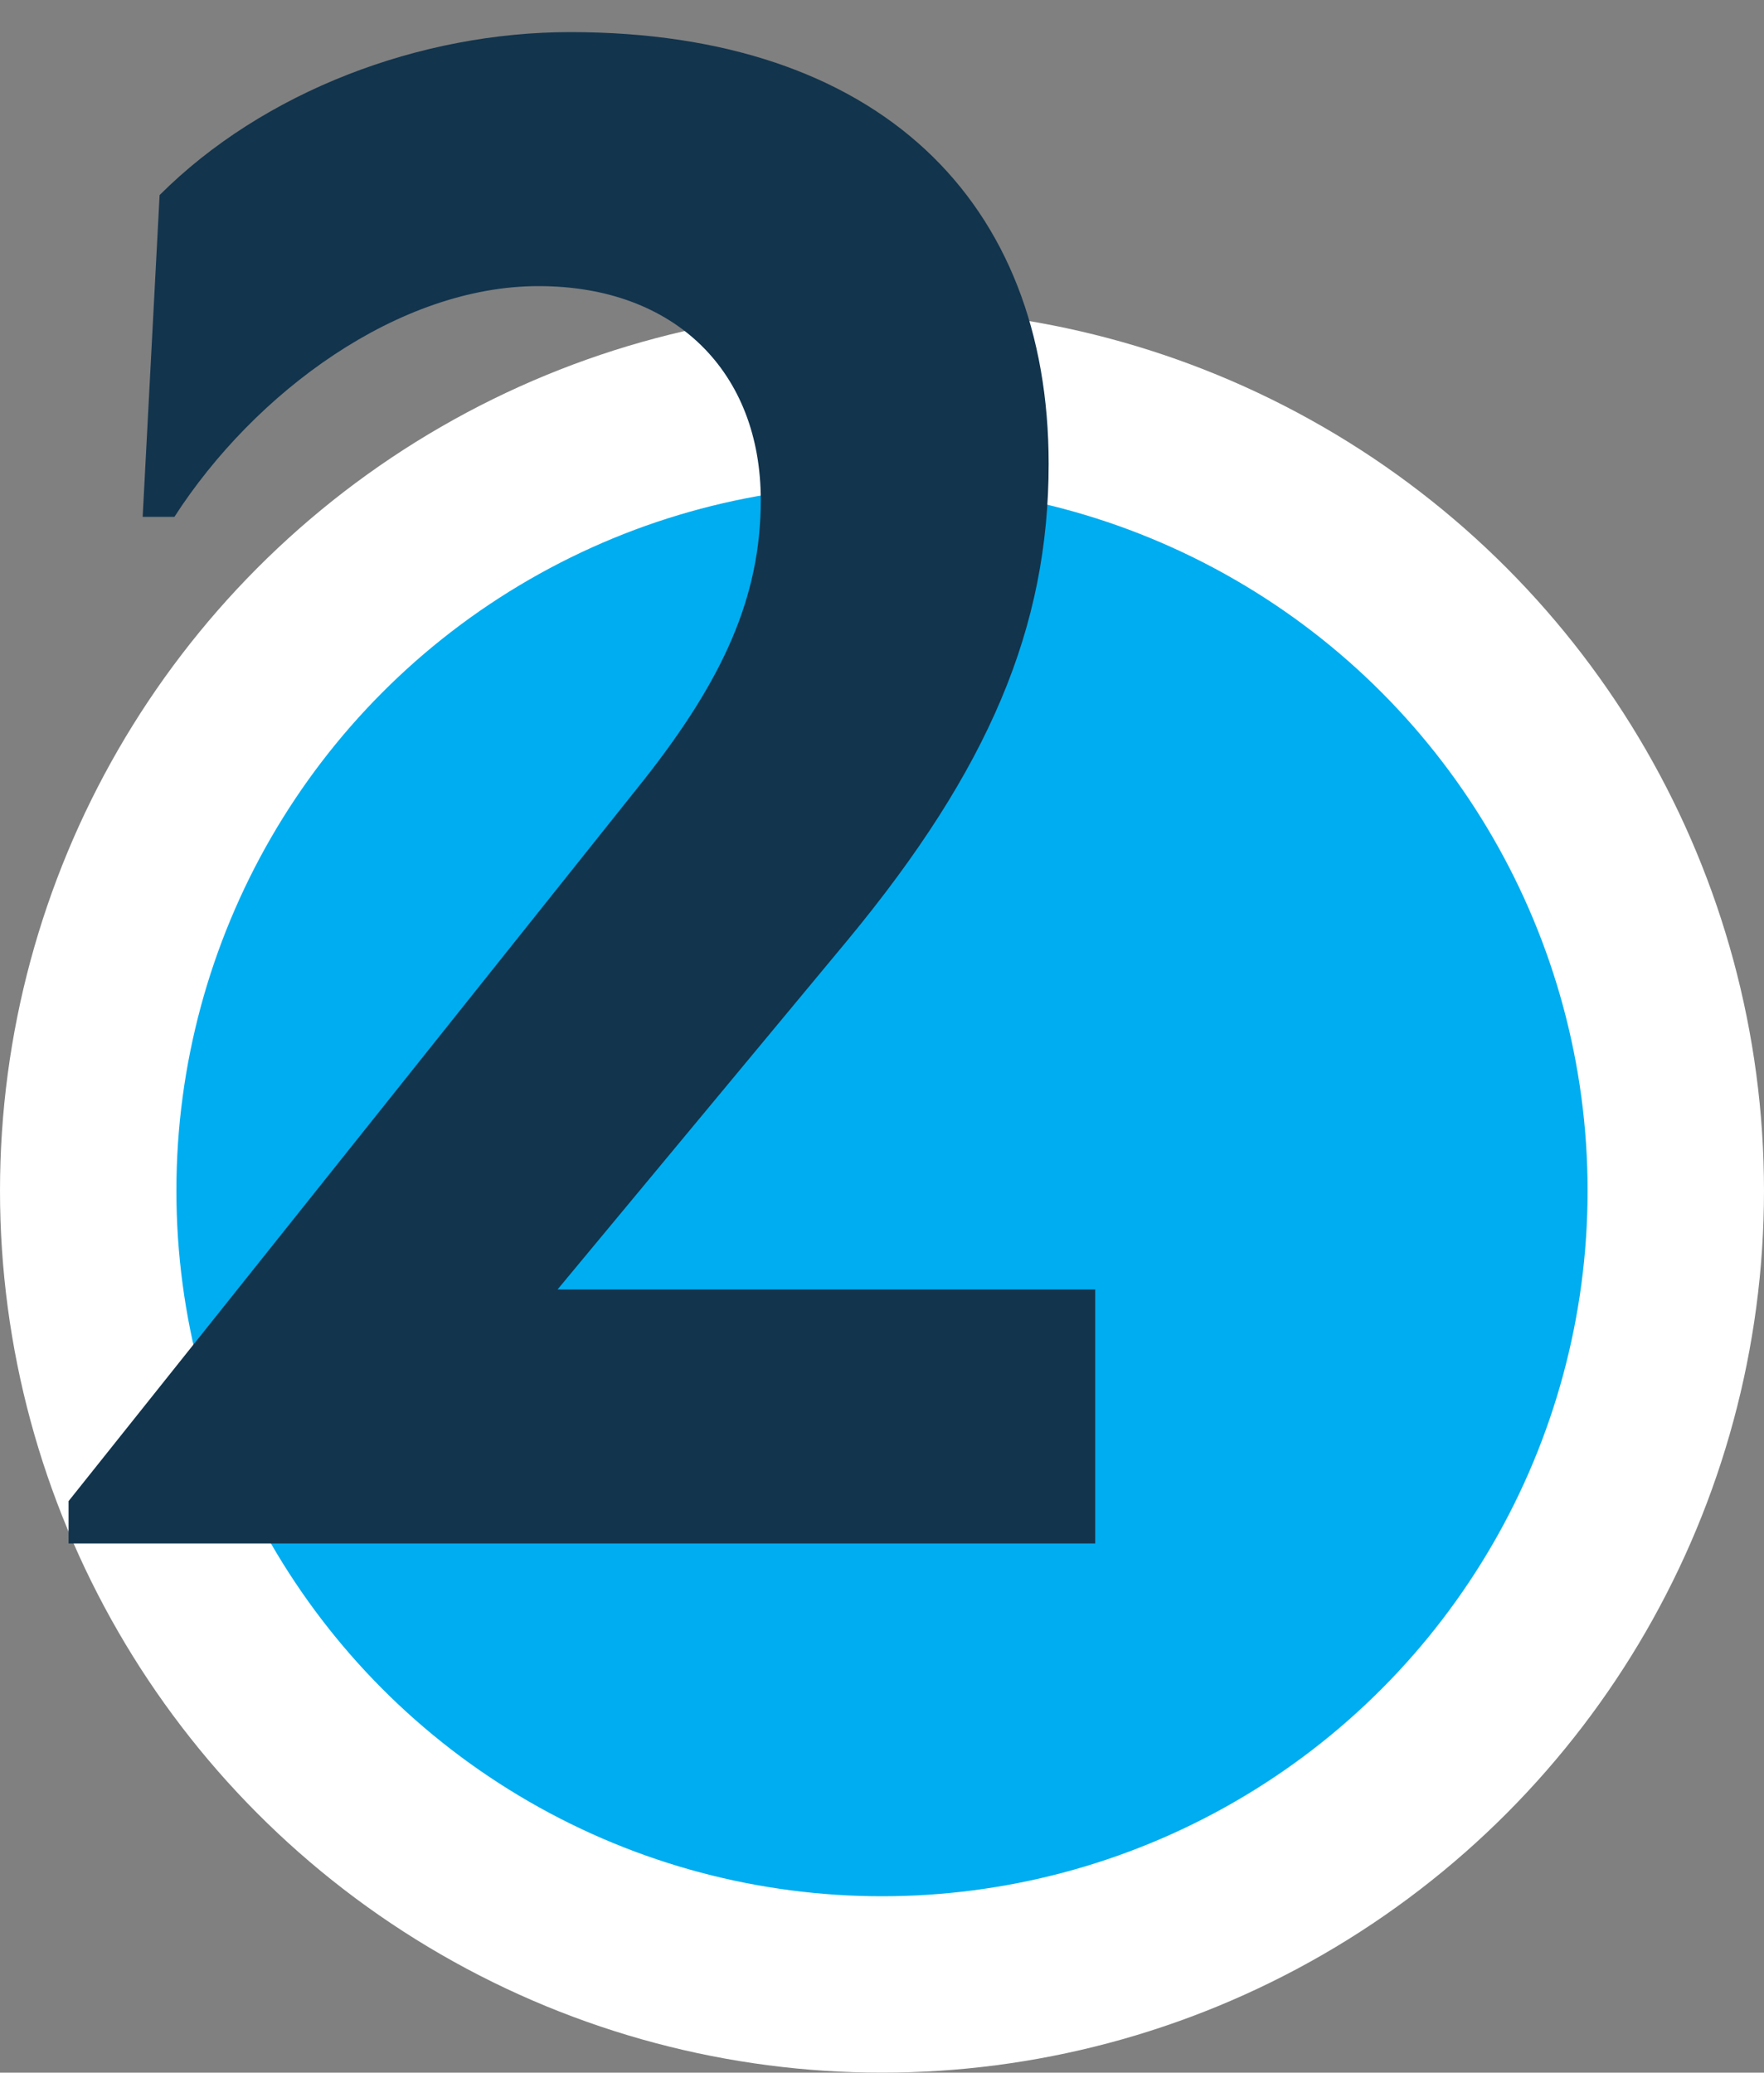
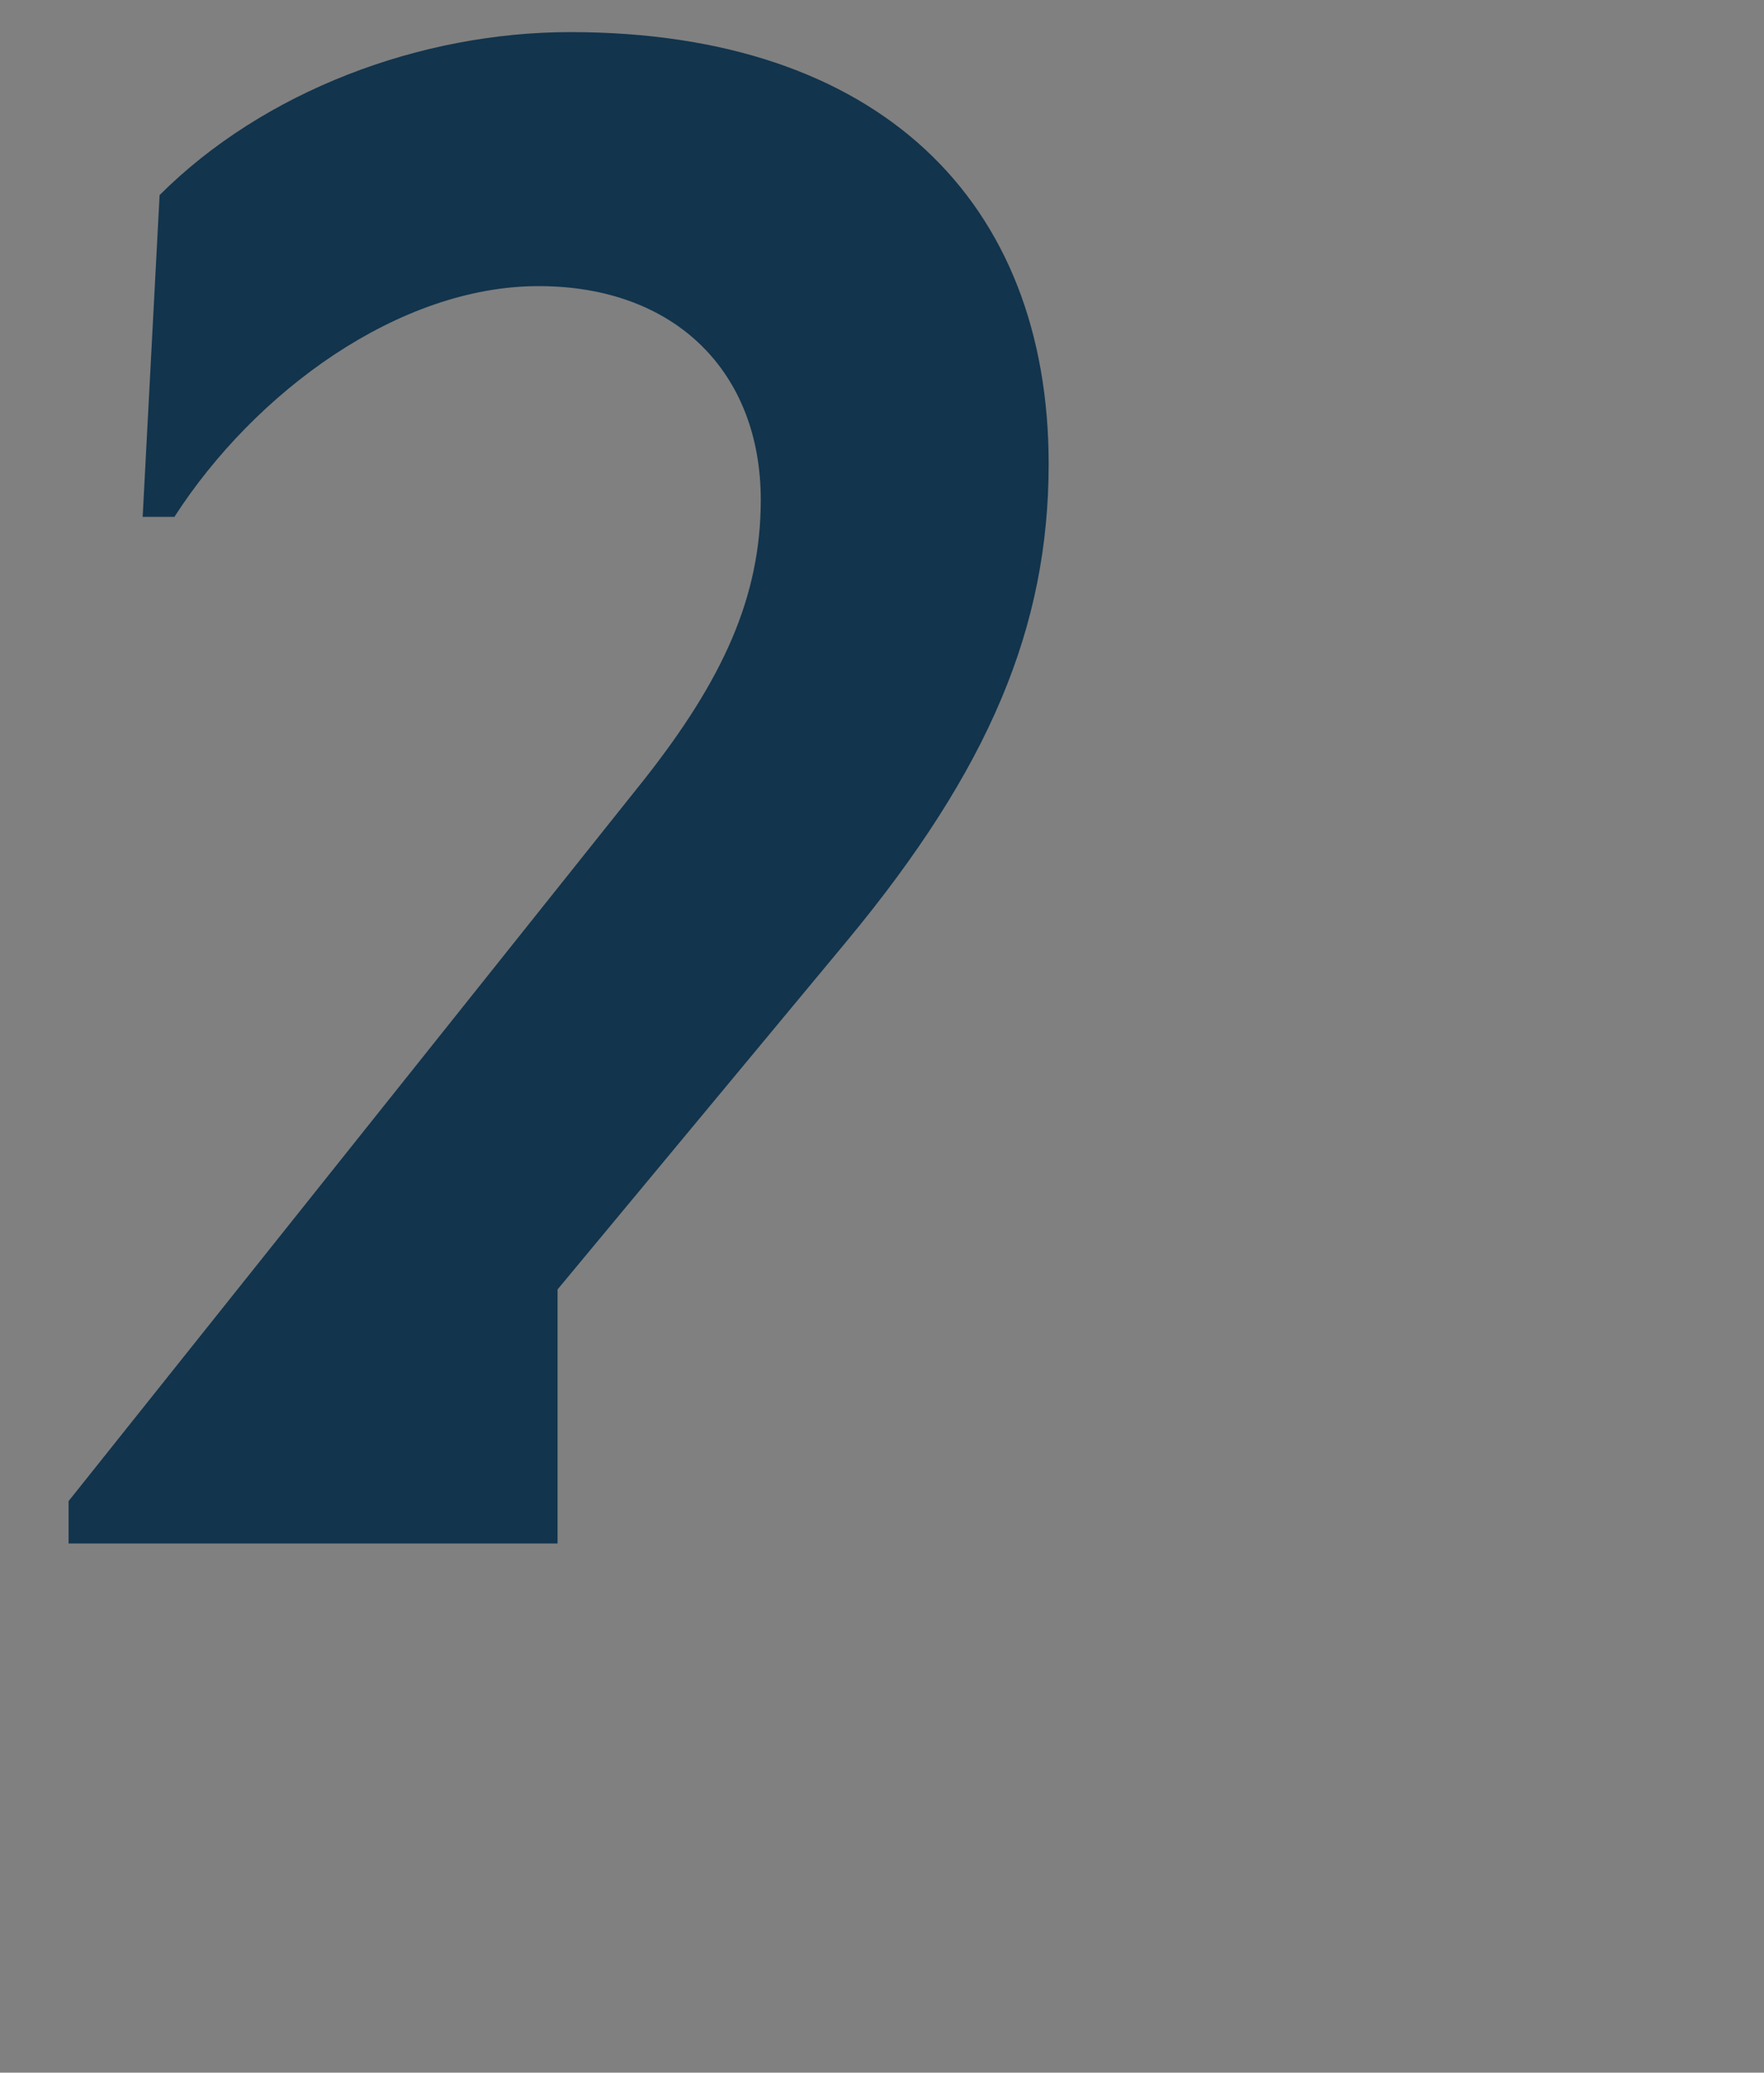
<svg xmlns="http://www.w3.org/2000/svg" width="40" height="47" viewBox="0 0 40 47" fill="none">
  <rect x="0" y="0" width="40" height="47" fill="#808080" stroke="none" />
-   <circle cx="20" cy="27" r="18" fill="#00ADF0" stroke="white" stroke-width="4" />
-   <path d="M3.955 11.72H3.235L3.619 4.424C5.971 2.072 9.523 0.728 12.931 0.728C19.939 0.728 23.779 4.568 23.779 10.52C23.779 14.216 22.435 17.432 19.219 21.32L12.643 29.24H24.835V35H1.555V34.04L14.611 17.672C16.387 15.416 17.251 13.544 17.251 11.336C17.251 8.456 15.331 6.488 12.211 6.488C9.043 6.488 5.779 8.888 3.955 11.72Z" fill="#12344D" />
+   <path d="M3.955 11.72H3.235L3.619 4.424C5.971 2.072 9.523 0.728 12.931 0.728C19.939 0.728 23.779 4.568 23.779 10.52C23.779 14.216 22.435 17.432 19.219 21.32L12.643 29.24V35H1.555V34.04L14.611 17.672C16.387 15.416 17.251 13.544 17.251 11.336C17.251 8.456 15.331 6.488 12.211 6.488C9.043 6.488 5.779 8.888 3.955 11.72Z" fill="#12344D" />
</svg>